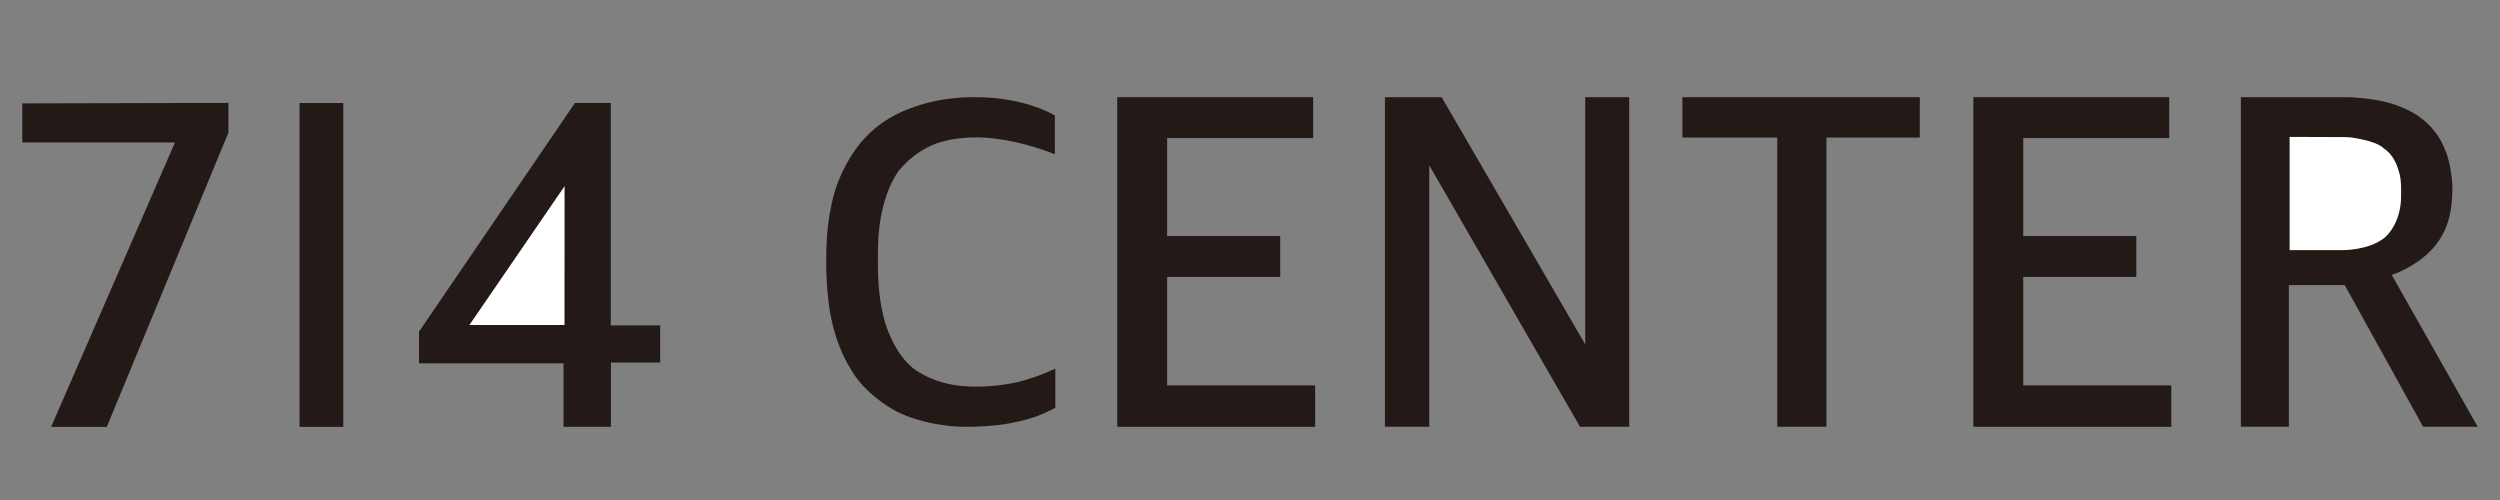
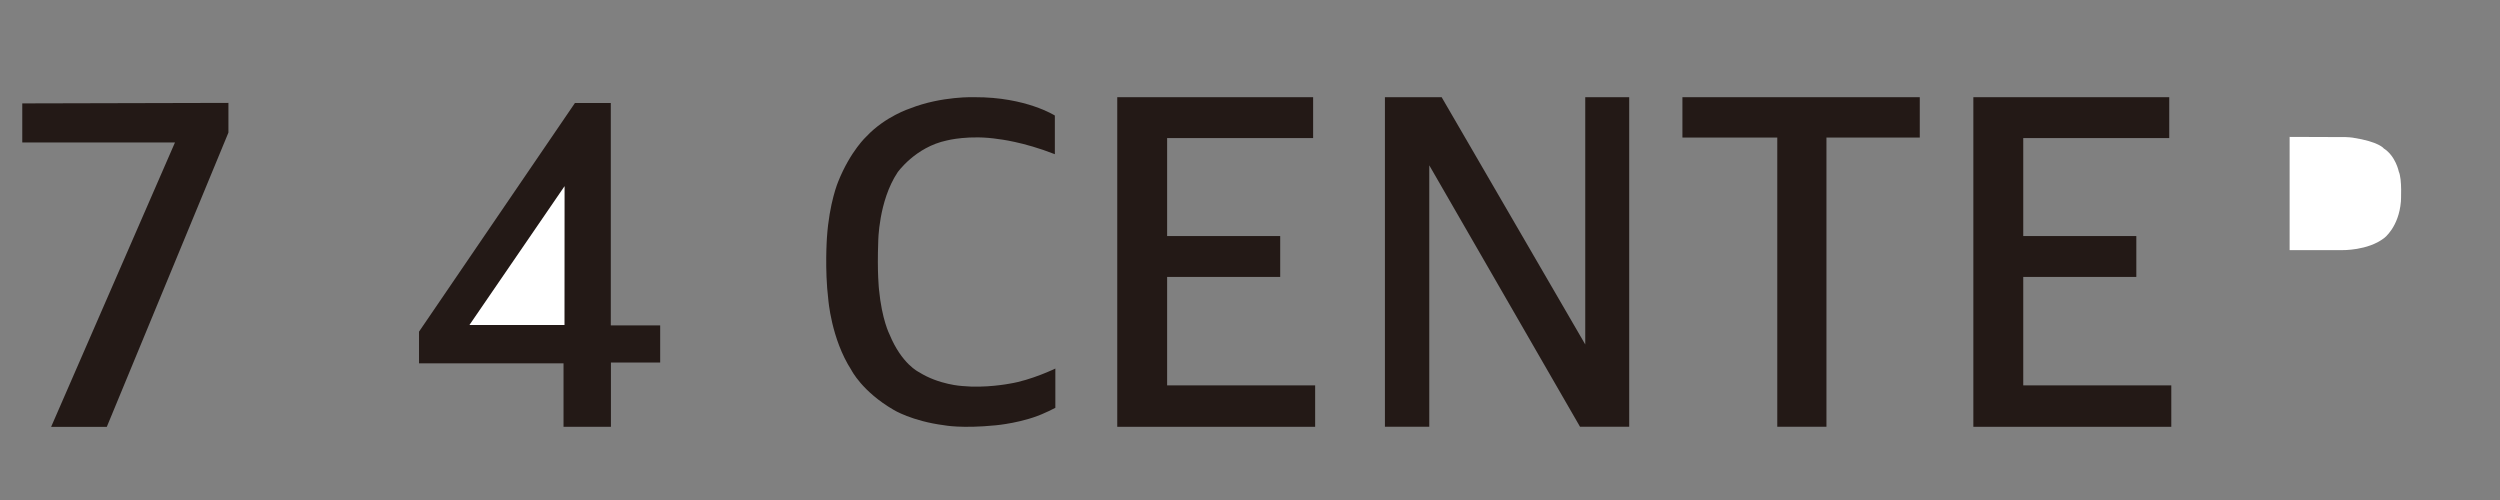
<svg xmlns="http://www.w3.org/2000/svg" version="1.1" id="Layer_1" x="0px" y="0px" width="100px" height="20px" viewBox="0 0 100 20" enable-background="new 0 0 100 20" xml:space="preserve">
  <rect x="0" y="0" width="100" height="20" fill="#808080" stroke="none" />
  <g>
-     <path fill="#231916" d="M95.668,10.995c0,0,0.764-0.231,1.445-0.855c0,0,0.402-0.344,0.653-0.882c0,0,0.283-0.519,0.315-1.355   c0,0,0.061-0.433-0.056-1.107c0,0-0.064-0.527-0.334-1.057c0,0-0.258-0.572-0.81-0.983c0,0-0.327-0.294-1.01-0.542   c0,0-0.343-0.135-0.916-0.229c0,0-0.613-0.101-1.178-0.097h-4.142V17.07h1.919v-5.667h2.234l3.136,5.667h2.183L95.668,10.995z" />
    <polygon fill="#231916" points="0.891,4.136 9.137,4.116 9.137,5.304 4.272,17.074 2.045,17.074 6.999,5.699 0.891,5.699  " />
    <polygon fill="#231916" points="22.997,4.121 16.761,13.266 16.761,14.534 22.541,14.534 22.541,17.072 24.437,17.072 24.437,14.5    26.407,14.5 26.407,13.016 24.432,13.016 24.432,4.121  " />
    <polygon fill="#FFFFFF" points="22.583,7.446 18.777,13 22.58,13  " />
    <path fill="#231916" d="M42.193,4.621c0,0-1.155-0.74-3.199-0.733c0,0-1.318-0.053-2.592,0.45c0,0-0.983,0.313-1.738,1.113   c0,0-0.641,0.581-1.137,1.816c0,0-0.357,0.838-0.45,2.241c0,0-0.091,1.28,0.054,2.463c0,0,0.115,1.578,0.922,2.828   c0,0,0.428,0.862,1.693,1.596c0,0,0.725,0.449,2.029,0.617c0,0,0.693,0.137,2.059,0c0,0,1.128-0.099,1.99-0.511   c0,0,0.171-0.071,0.39-0.188v-1.571c0,0-0.969,0.471-1.846,0.607c0,0-0.946,0.184-1.876,0.092c0,0-0.93-0.047-1.738-0.558   c0,0-0.686-0.319-1.175-1.51c0,0-0.305-0.586-0.42-1.8c0,0-0.076-0.671-0.03-1.906c0,0,0.008-1.616,0.771-2.768   c0,0,0.708-1.014,1.975-1.281c0,0,0.907-0.236,2.066-0.054c0,0,0.972,0.101,2.253,0.604V4.621z" />
    <polygon fill="#231916" points="44.69,3.888 44.69,17.072 52.606,17.072 52.606,15.415 46.685,15.415 46.685,11.077 51.208,11.077    51.208,9.442 46.685,9.442 46.685,5.523 52.525,5.523 52.525,3.888  " />
    <polygon fill="#231916" points="78.934,3.888 78.934,17.072 86.852,17.072 86.852,15.415 80.93,15.415 80.93,11.077 85.453,11.077    85.453,9.442 80.93,9.442 80.93,5.523 86.77,5.523 86.77,3.888  " />
    <polygon fill="#231916" points="55.397,3.888 55.397,17.07 57.171,17.07 57.171,6.613 63.201,17.07 65.168,17.07 65.168,3.888    63.41,3.888 63.41,13.778 57.666,3.888  " />
    <polygon fill="#231916" points="67.297,3.888 67.297,5.502 71.091,5.502 71.091,17.07 73.058,17.07 73.058,5.502 76.791,5.502    76.791,3.888  " />
-     <rect x="11.982" y="4.122" fill="#231916" width="1.749" height="12.953" />
    <path fill="#FFFFFF" d="M91.585,5.476v4.529h2.105c0,0,1.021,0.023,1.673-0.48c0,0,0.588-0.433,0.673-1.463   c0,0,0.054-0.898-0.085-1.201c0,0-0.124-0.619-0.597-0.921c0,0-0.186-0.271-1.247-0.434c0,0-0.186-0.03-0.486-0.023L91.585,5.476z" />
  </g>
</svg>